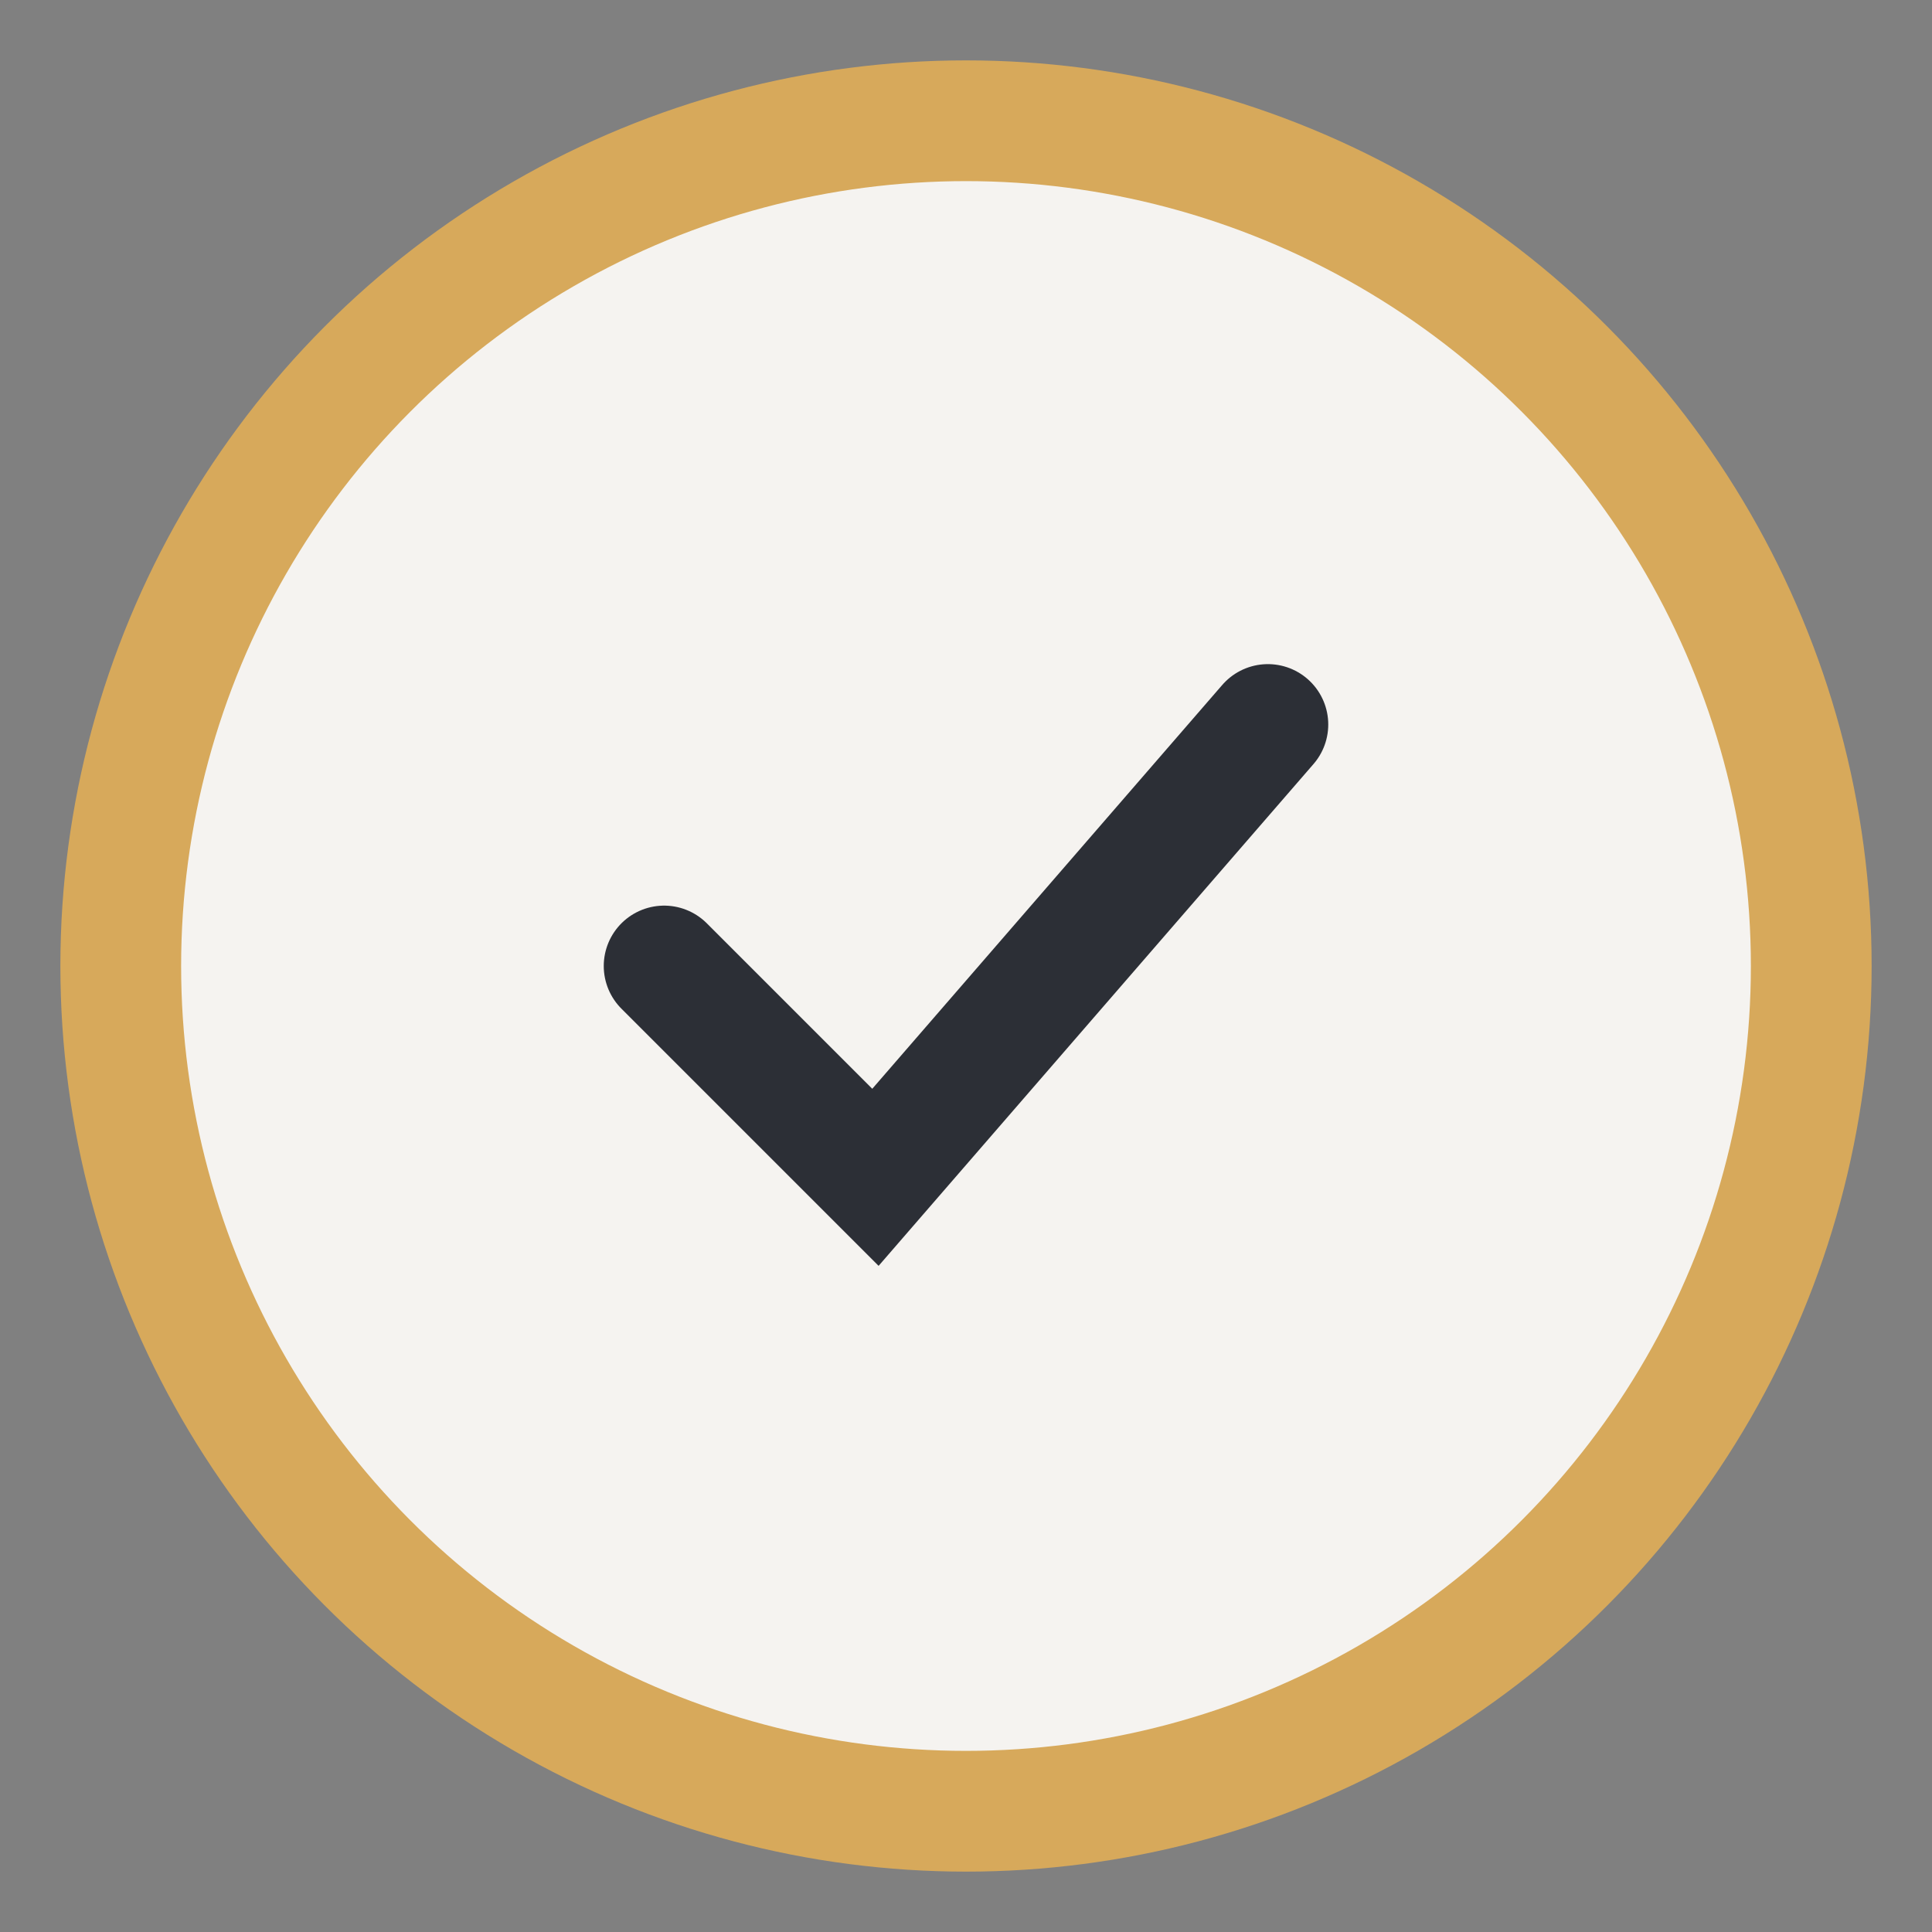
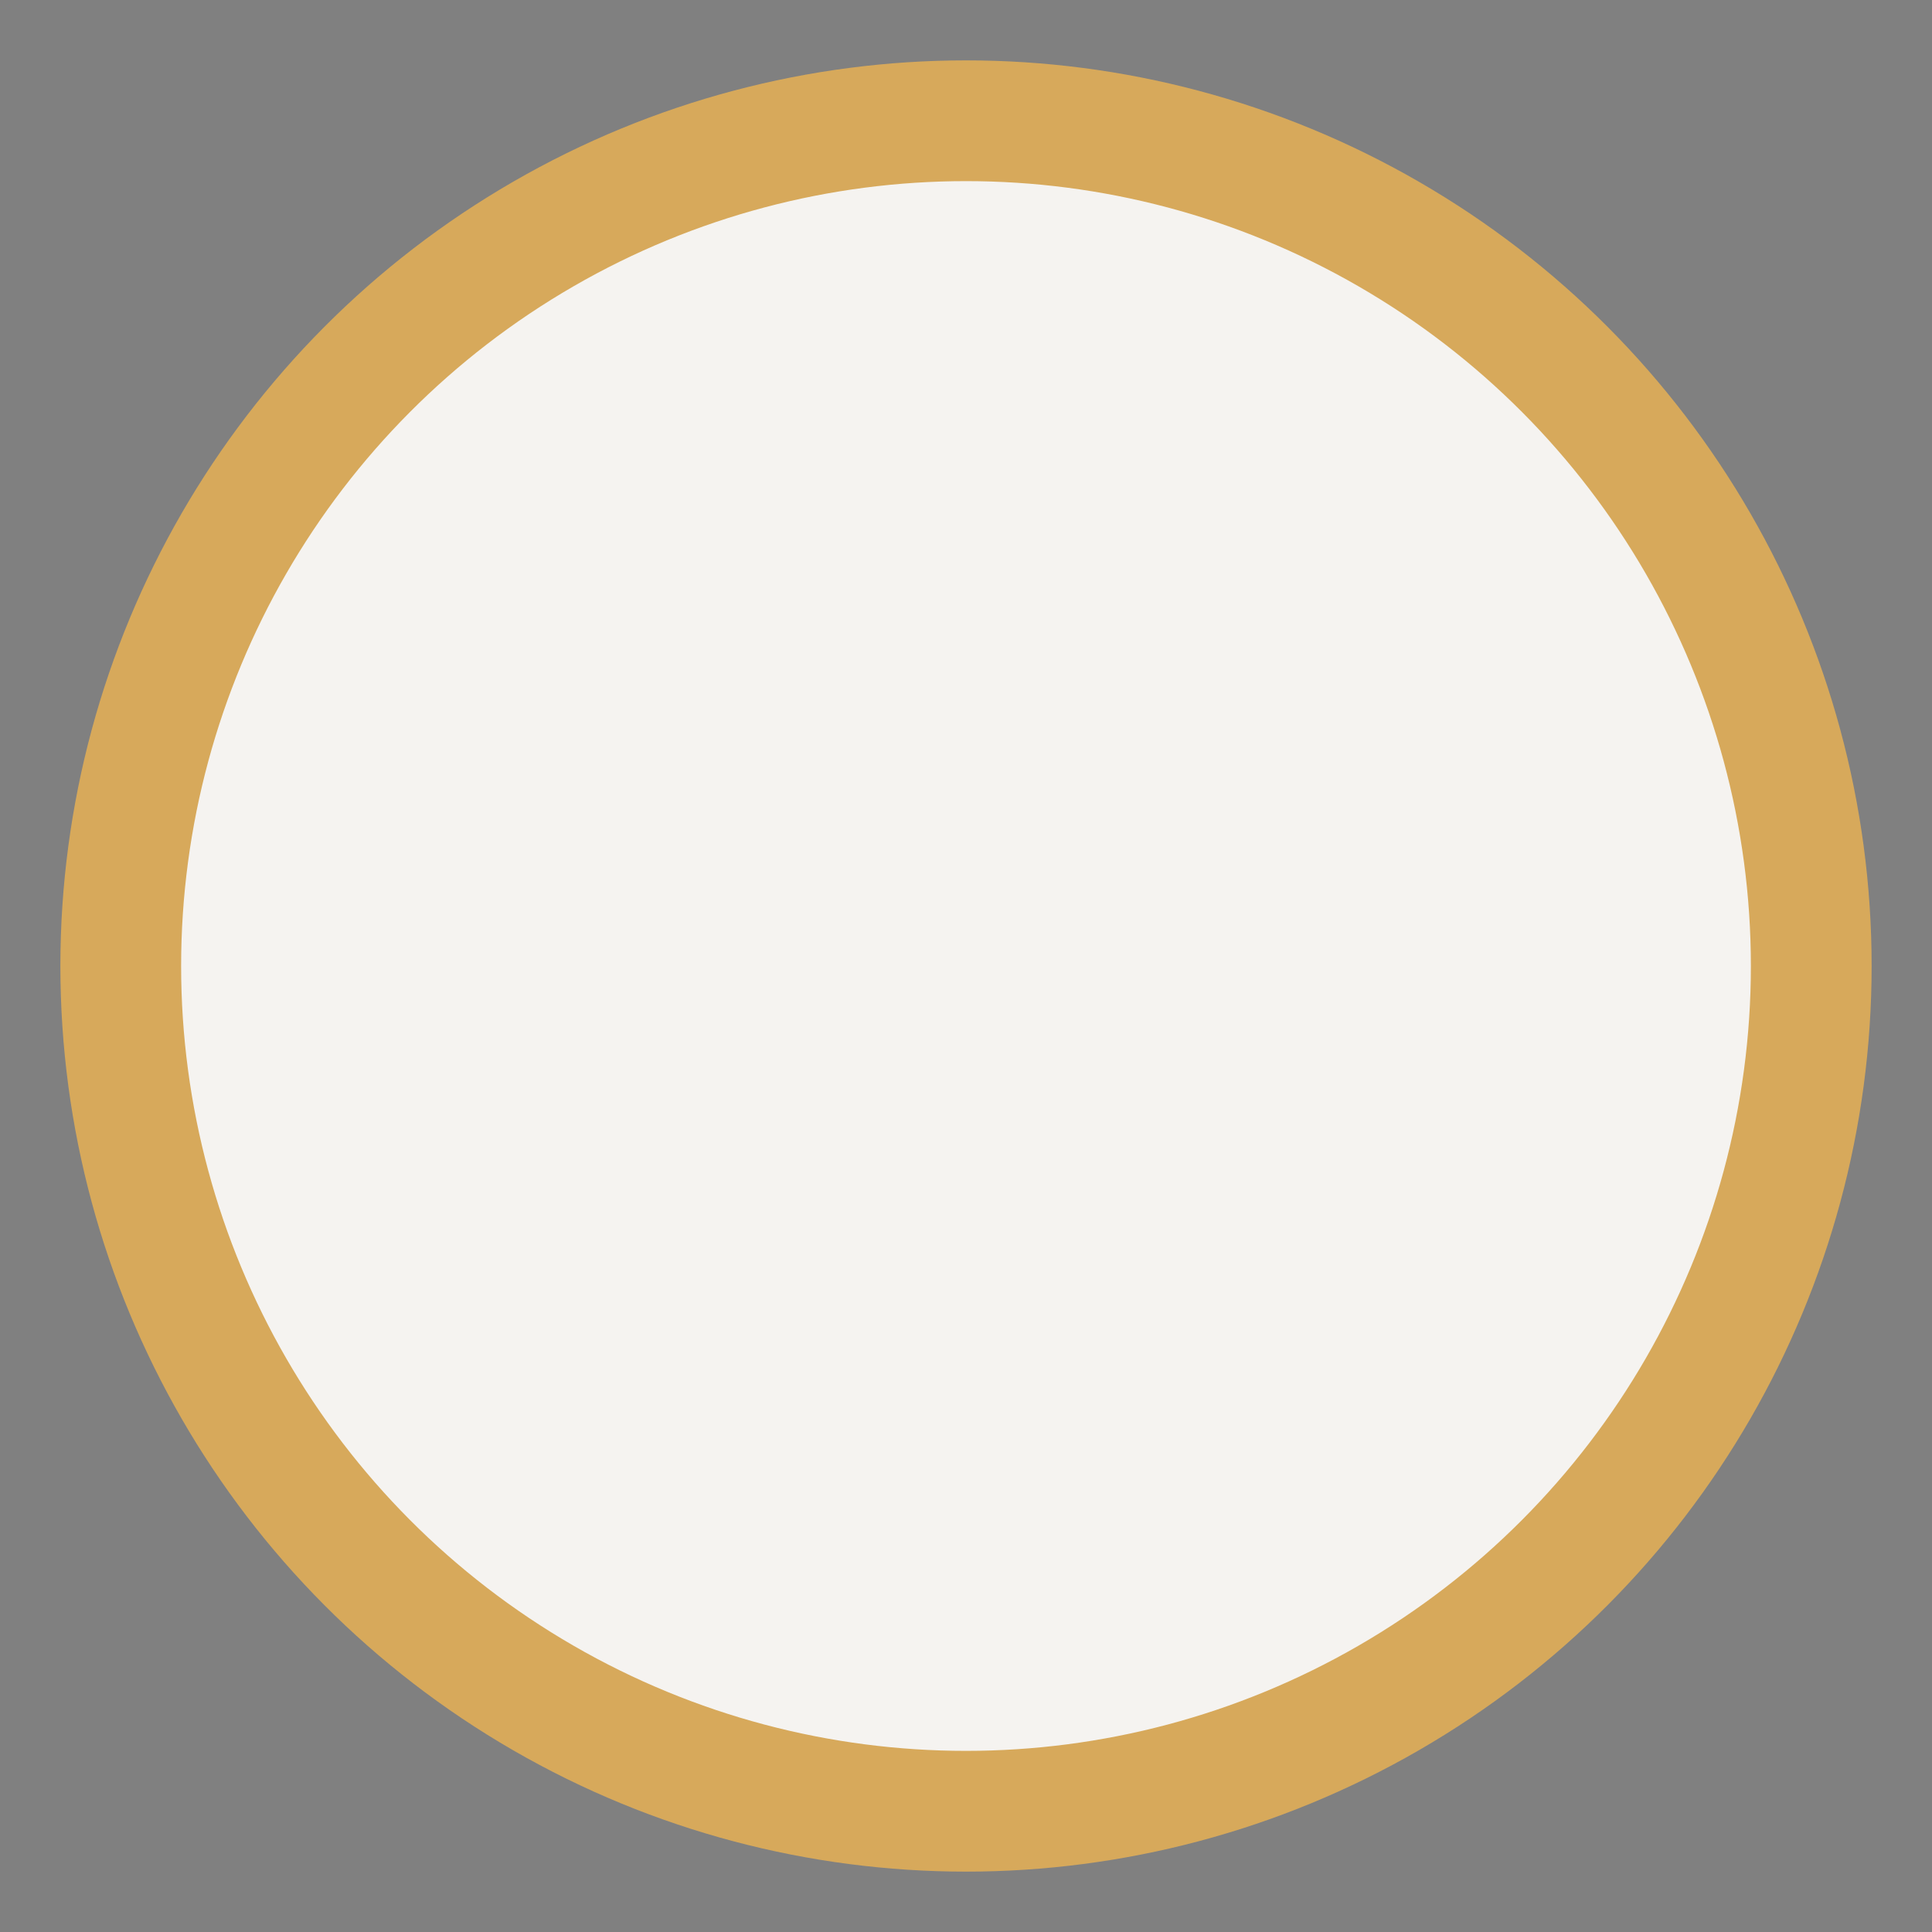
<svg xmlns="http://www.w3.org/2000/svg" width="32" height="32" viewBox="0 0 32 32">
  <rect x="0" y="0" width="32" height="32" fill="#808080" stroke="none" />
  <circle cx="16" cy="16" r="14" fill="#F5F3F0" stroke="#D7A95B" stroke-width="2" />
-   <path d="M11 16l3.5 3.5L21 12" stroke="#2C2F36" stroke-width="2" fill="none" stroke-linecap="round" />
</svg>